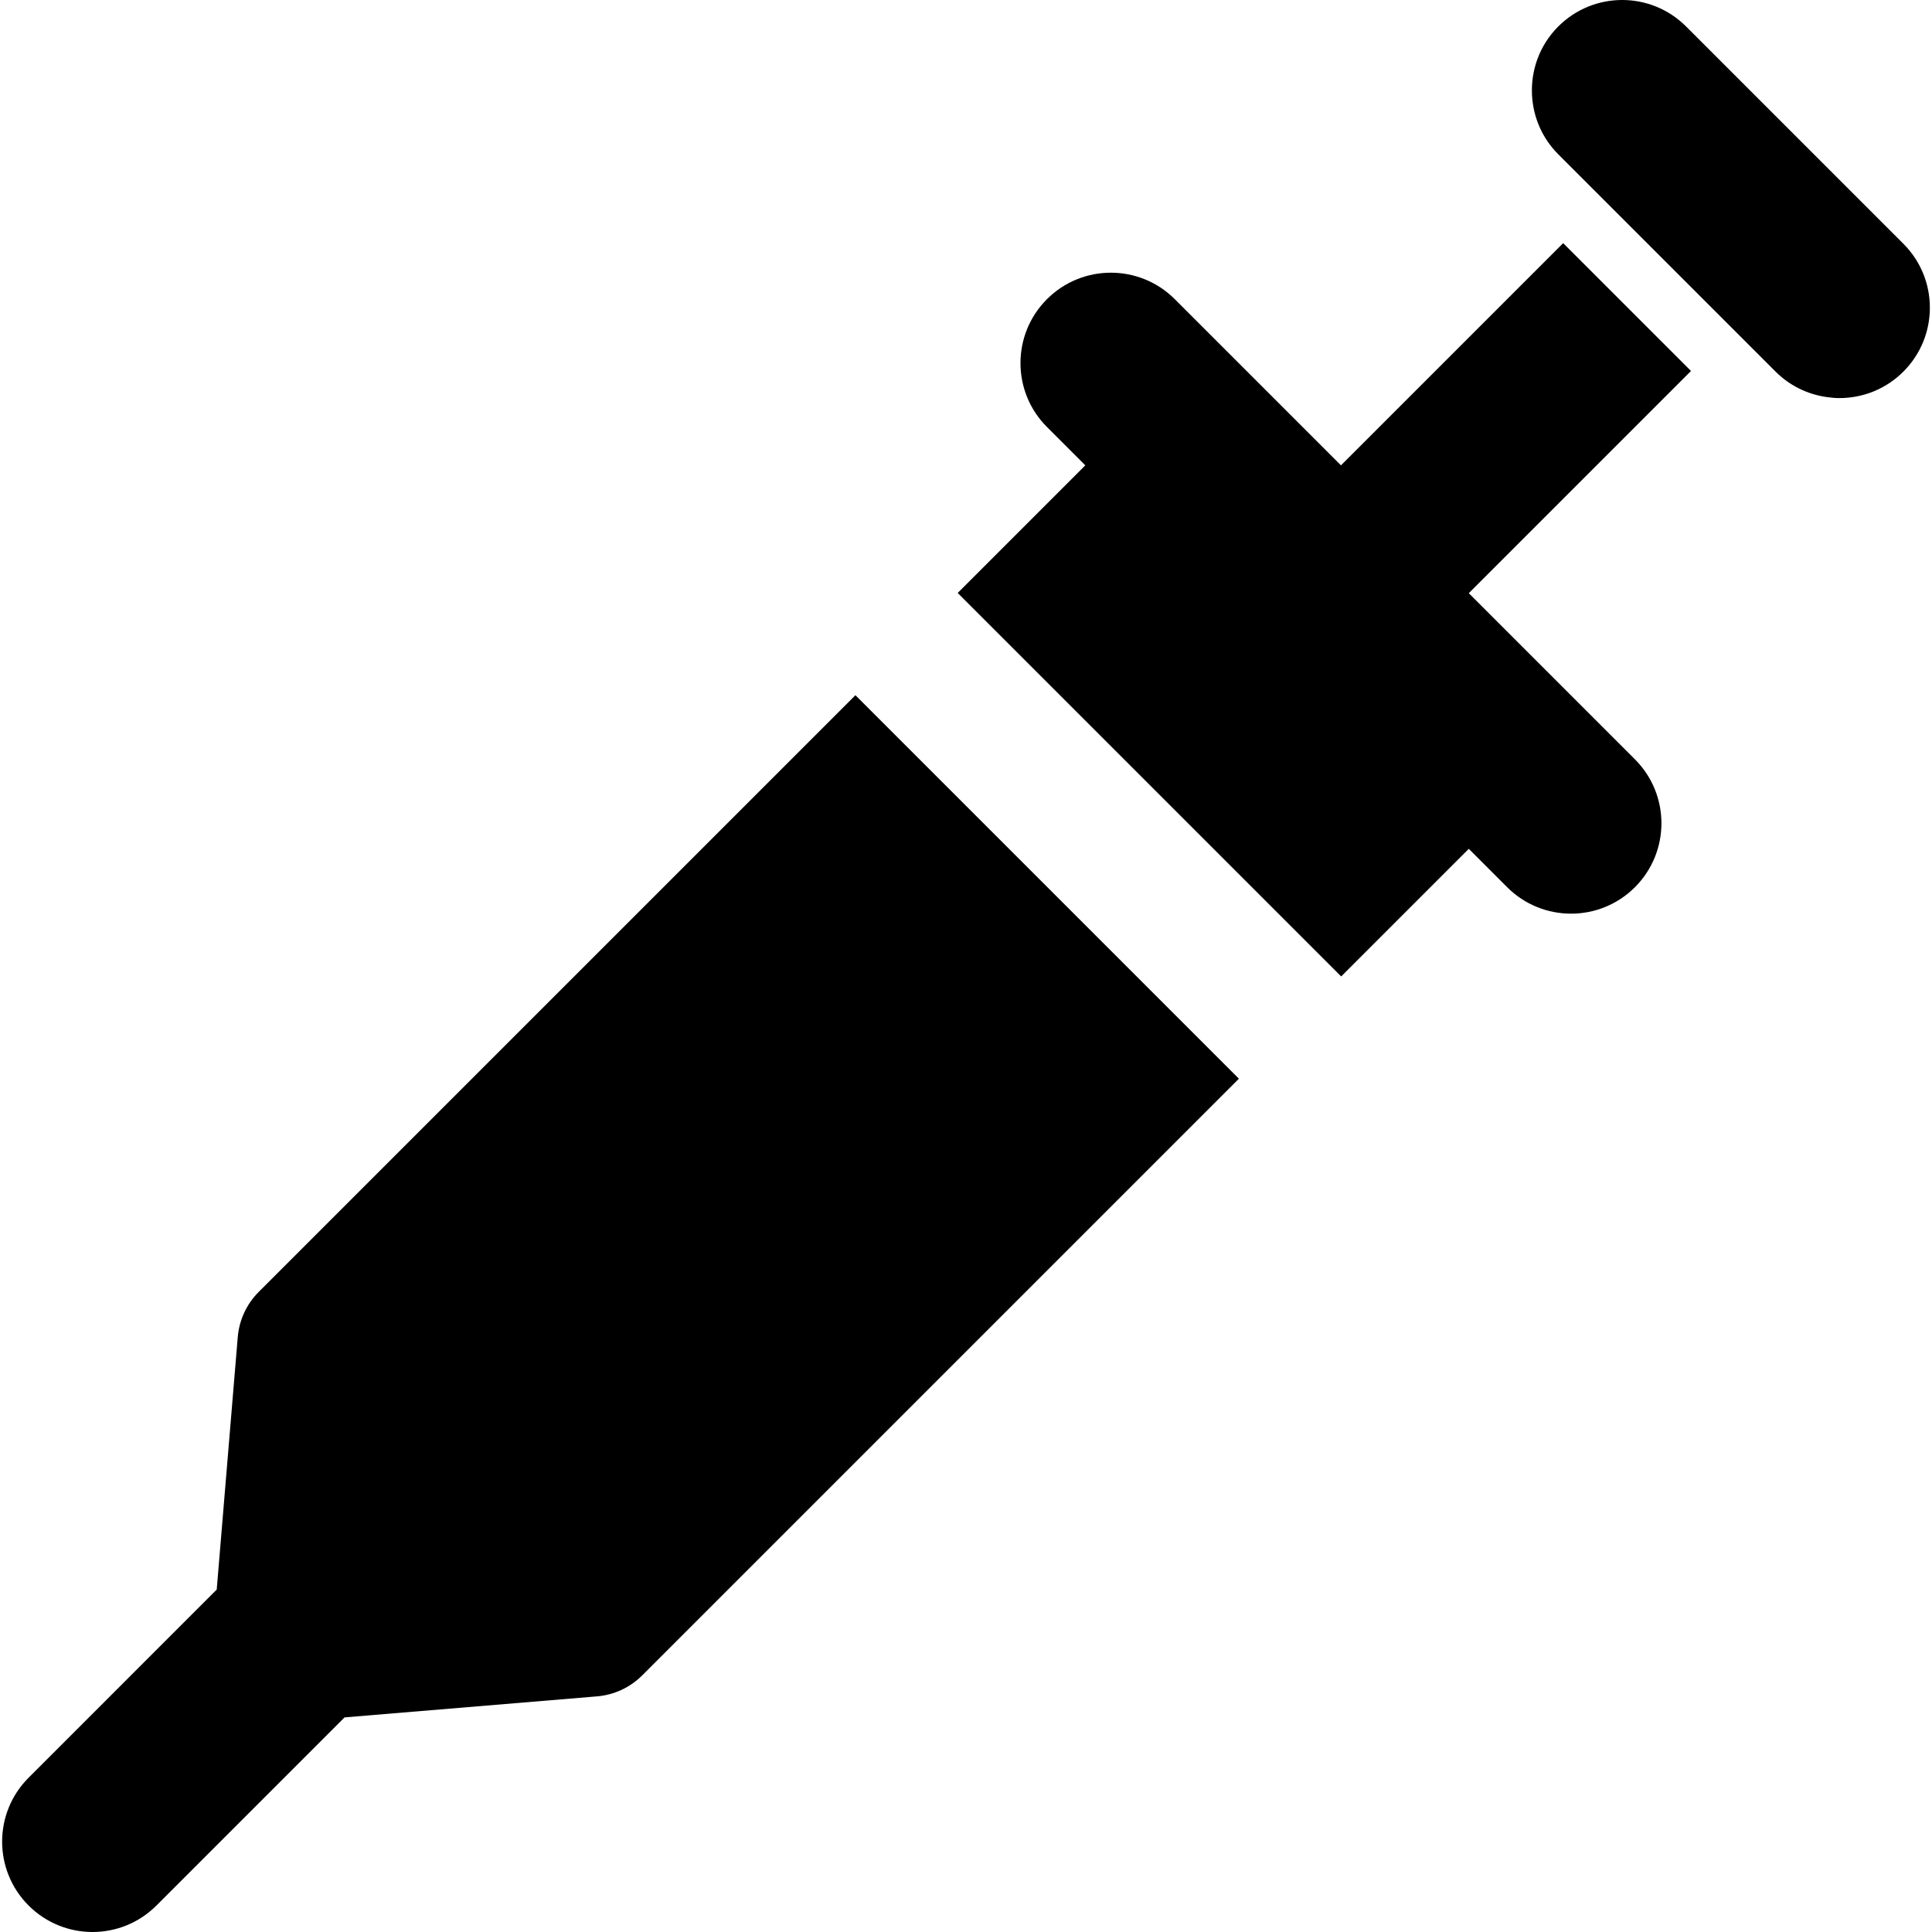
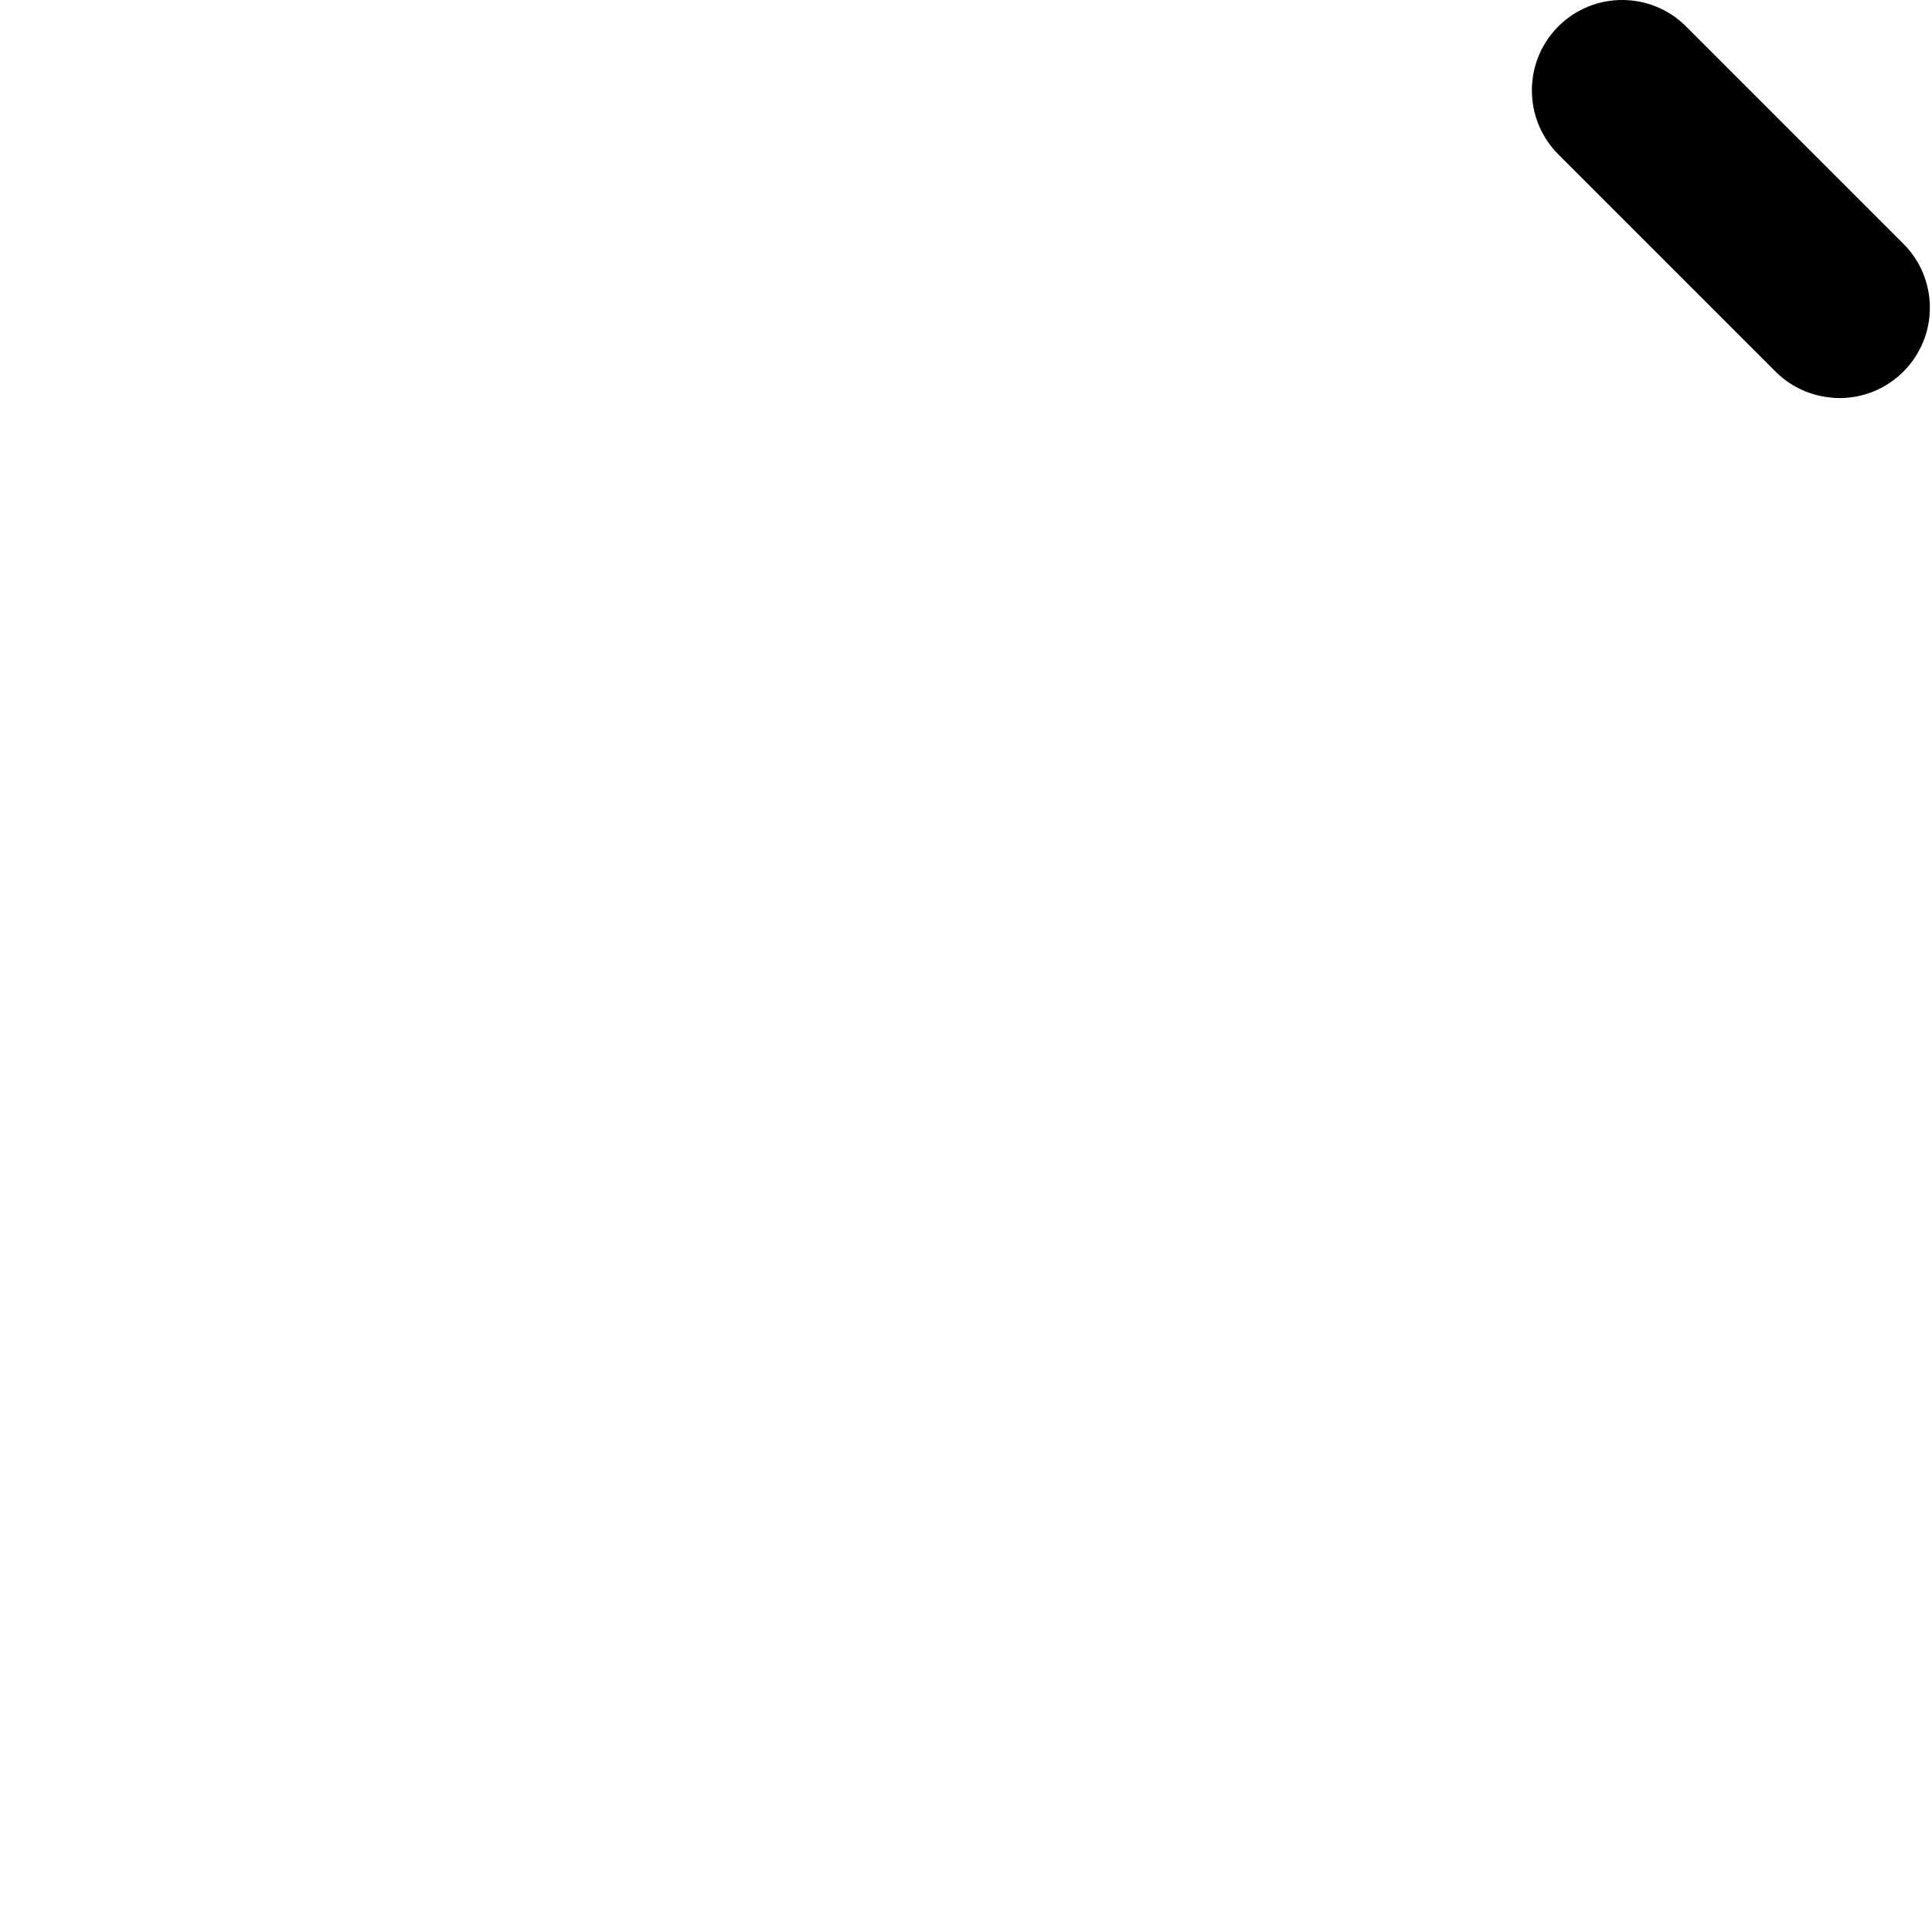
<svg xmlns="http://www.w3.org/2000/svg" fill="#000000" height="800px" width="800px" version="1.1" id="Layer_1" viewBox="0 0 512.001 512.001" xml:space="preserve">
  <g>
    <g>
-       <path d="M226.697,184.24L68.556,342.381c-3.205,3.205-5.169,7.442-5.548,11.959l-5.575,66.913L7.58,471.109    c-9.355,9.355-9.355,24.52,0,33.875c4.677,4.677,10.808,7.017,16.937,7.017c6.13,0,12.261-2.339,16.937-7.017l49.852-49.854    l66.915-5.575c4.518-0.377,8.754-2.343,11.959-5.548l158.141-158.141L226.697,184.24z" />
-     </g>
+       </g>
  </g>
  <g>
    <g>
-       <path d="M389.243,157.198l58.887-58.887l-33.875-33.877l-58.887,58.887L311.33,79.284c-9.352-9.355-24.52-9.355-33.875,0    c-9.355,9.355-9.355,24.52,0,33.875l10.163,10.163l-33.819,33.819l101.627,101.627l33.818-33.819l10.163,10.163    c4.677,4.677,10.808,7.017,16.938,7.017c6.129,0,12.261-2.339,16.937-7.017c9.355-9.353,9.355-24.52,0-33.875L389.243,157.198z" />
-     </g>
+       </g>
  </g>
  <g>
    <g>
      <path d="M504.419,64.603L446.832,7.016c-9.355-9.355-24.52-9.355-33.875,0c-5.014,5.013-7.312,11.693-6.953,18.254    c0.31,5.683,2.613,11.279,6.953,15.621l57.589,57.589c3.762,3.764,8.472,5.987,13.358,6.721c1.187,0.179,2.381,0.295,3.579,0.295    c6.13,0,12.261-2.338,16.938-7.017C513.776,89.124,513.776,73.958,504.419,64.603z" />
    </g>
  </g>
</svg>